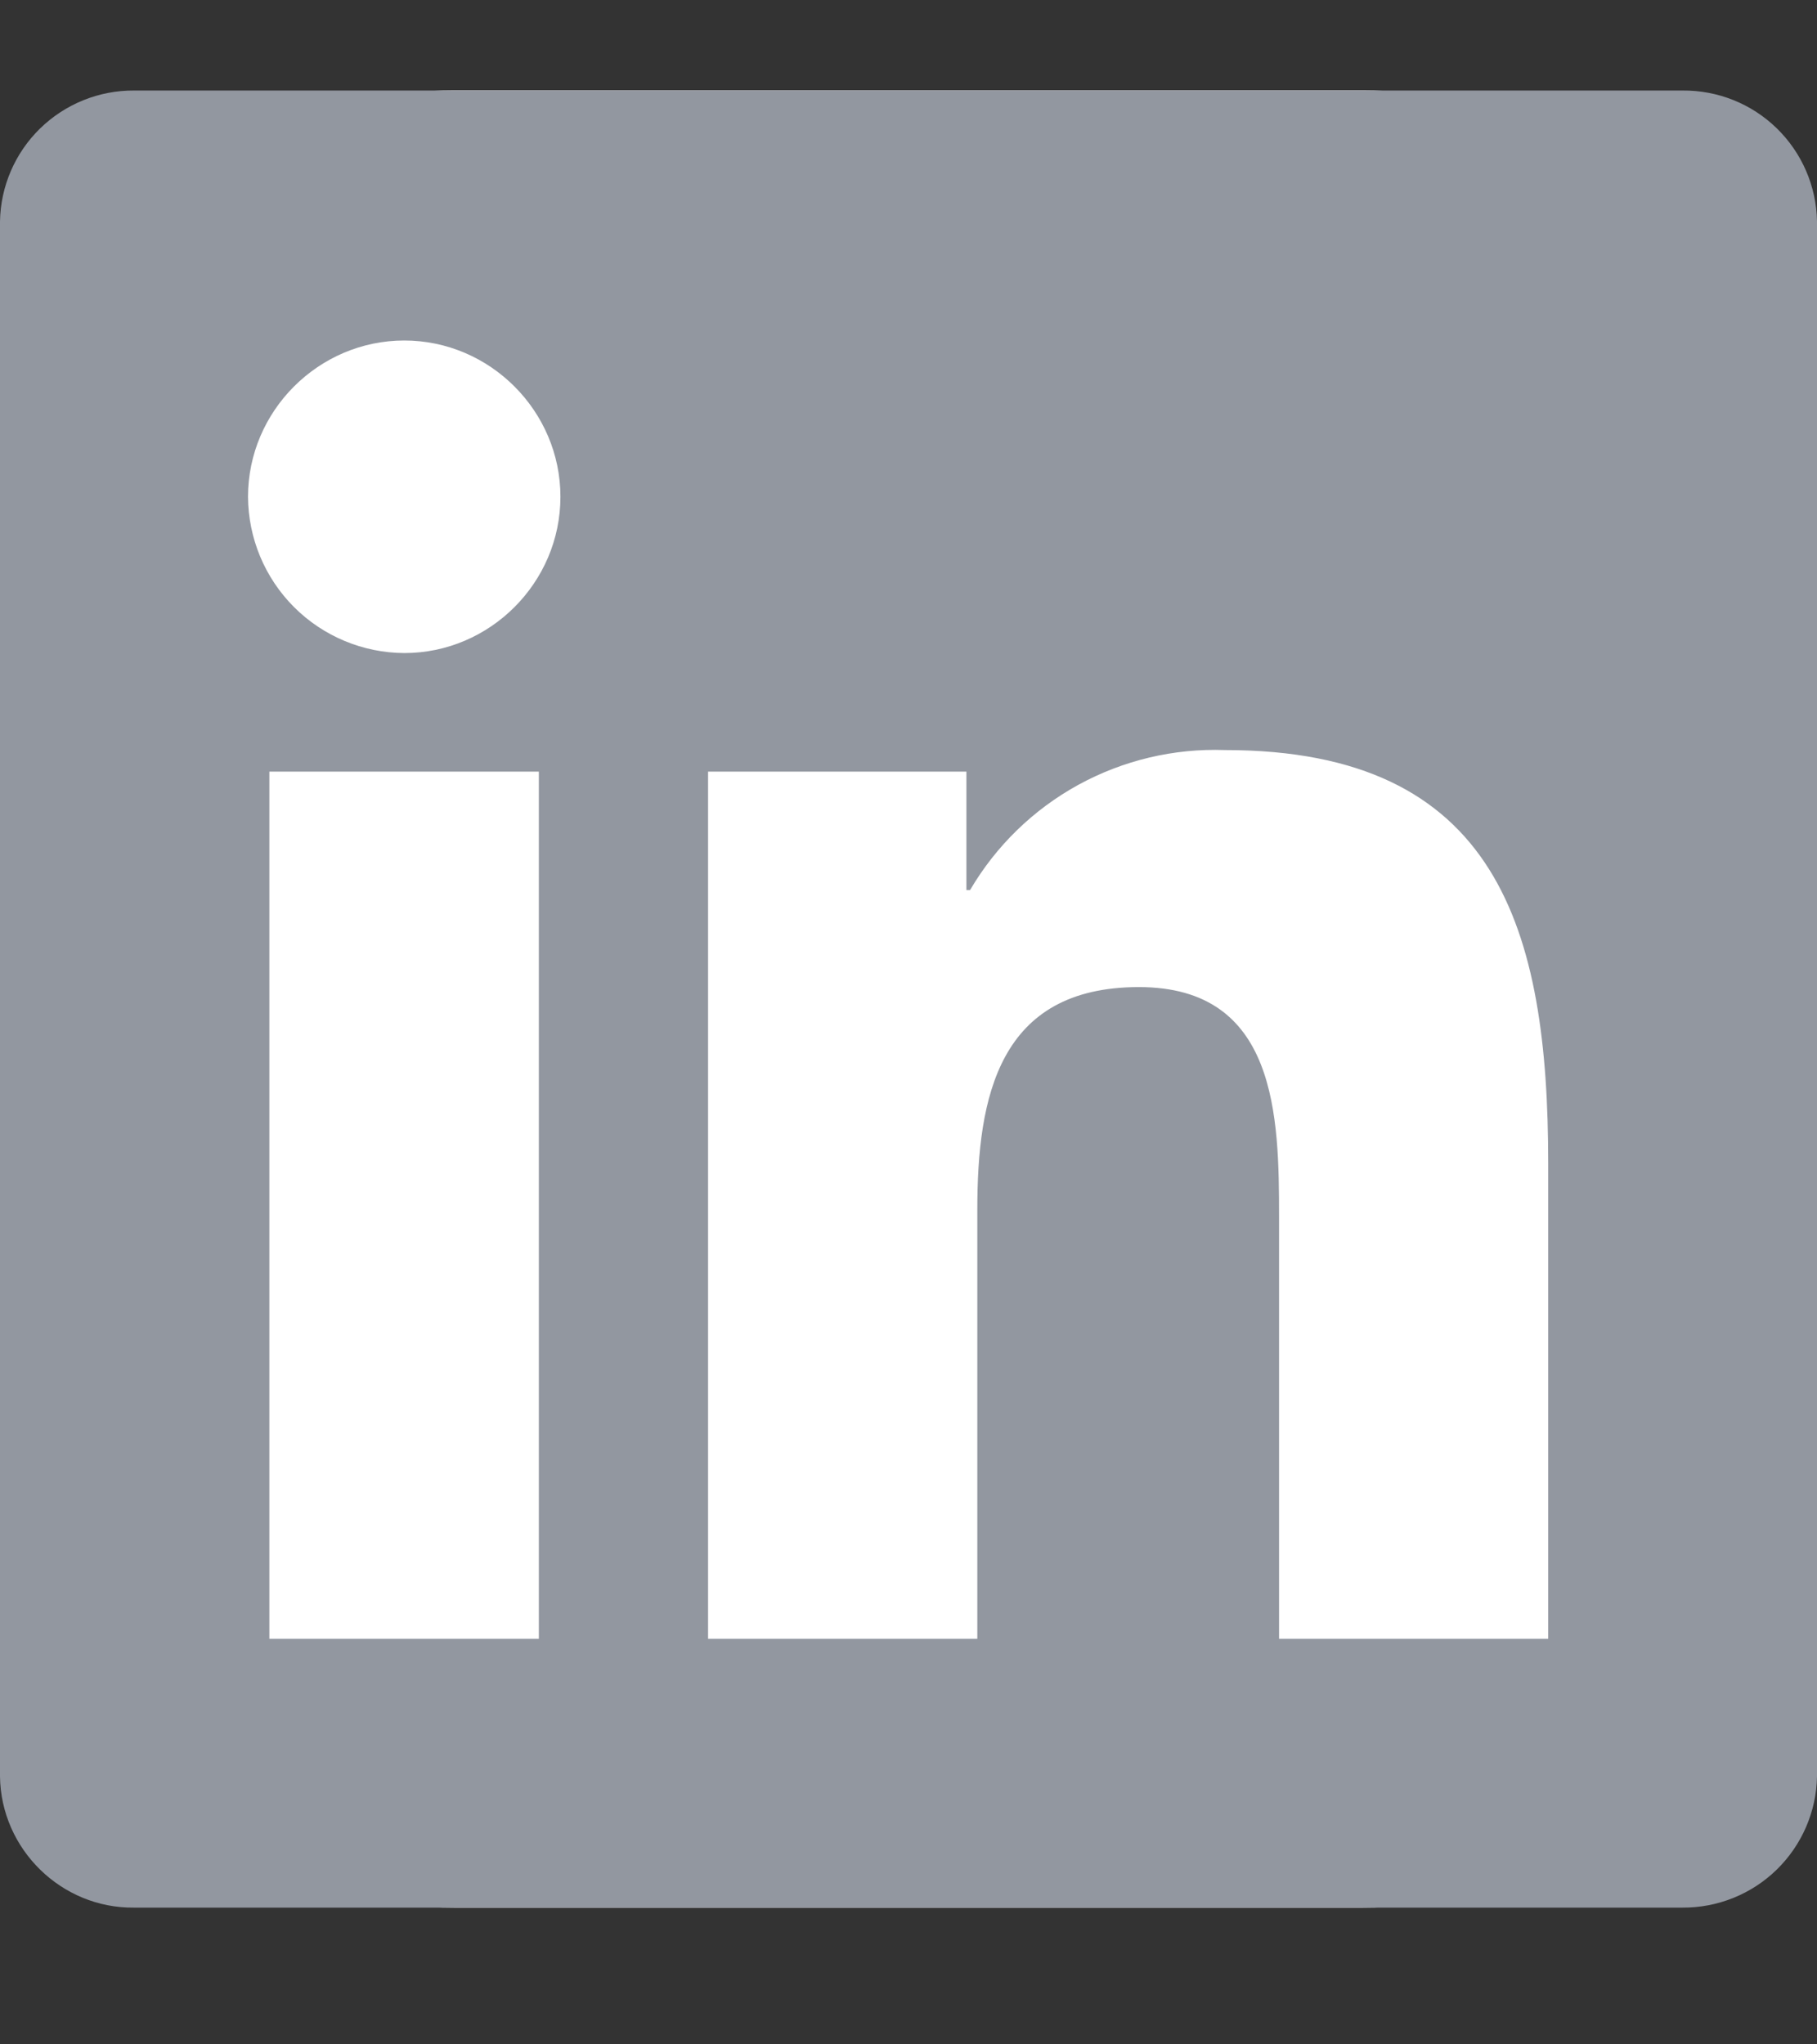
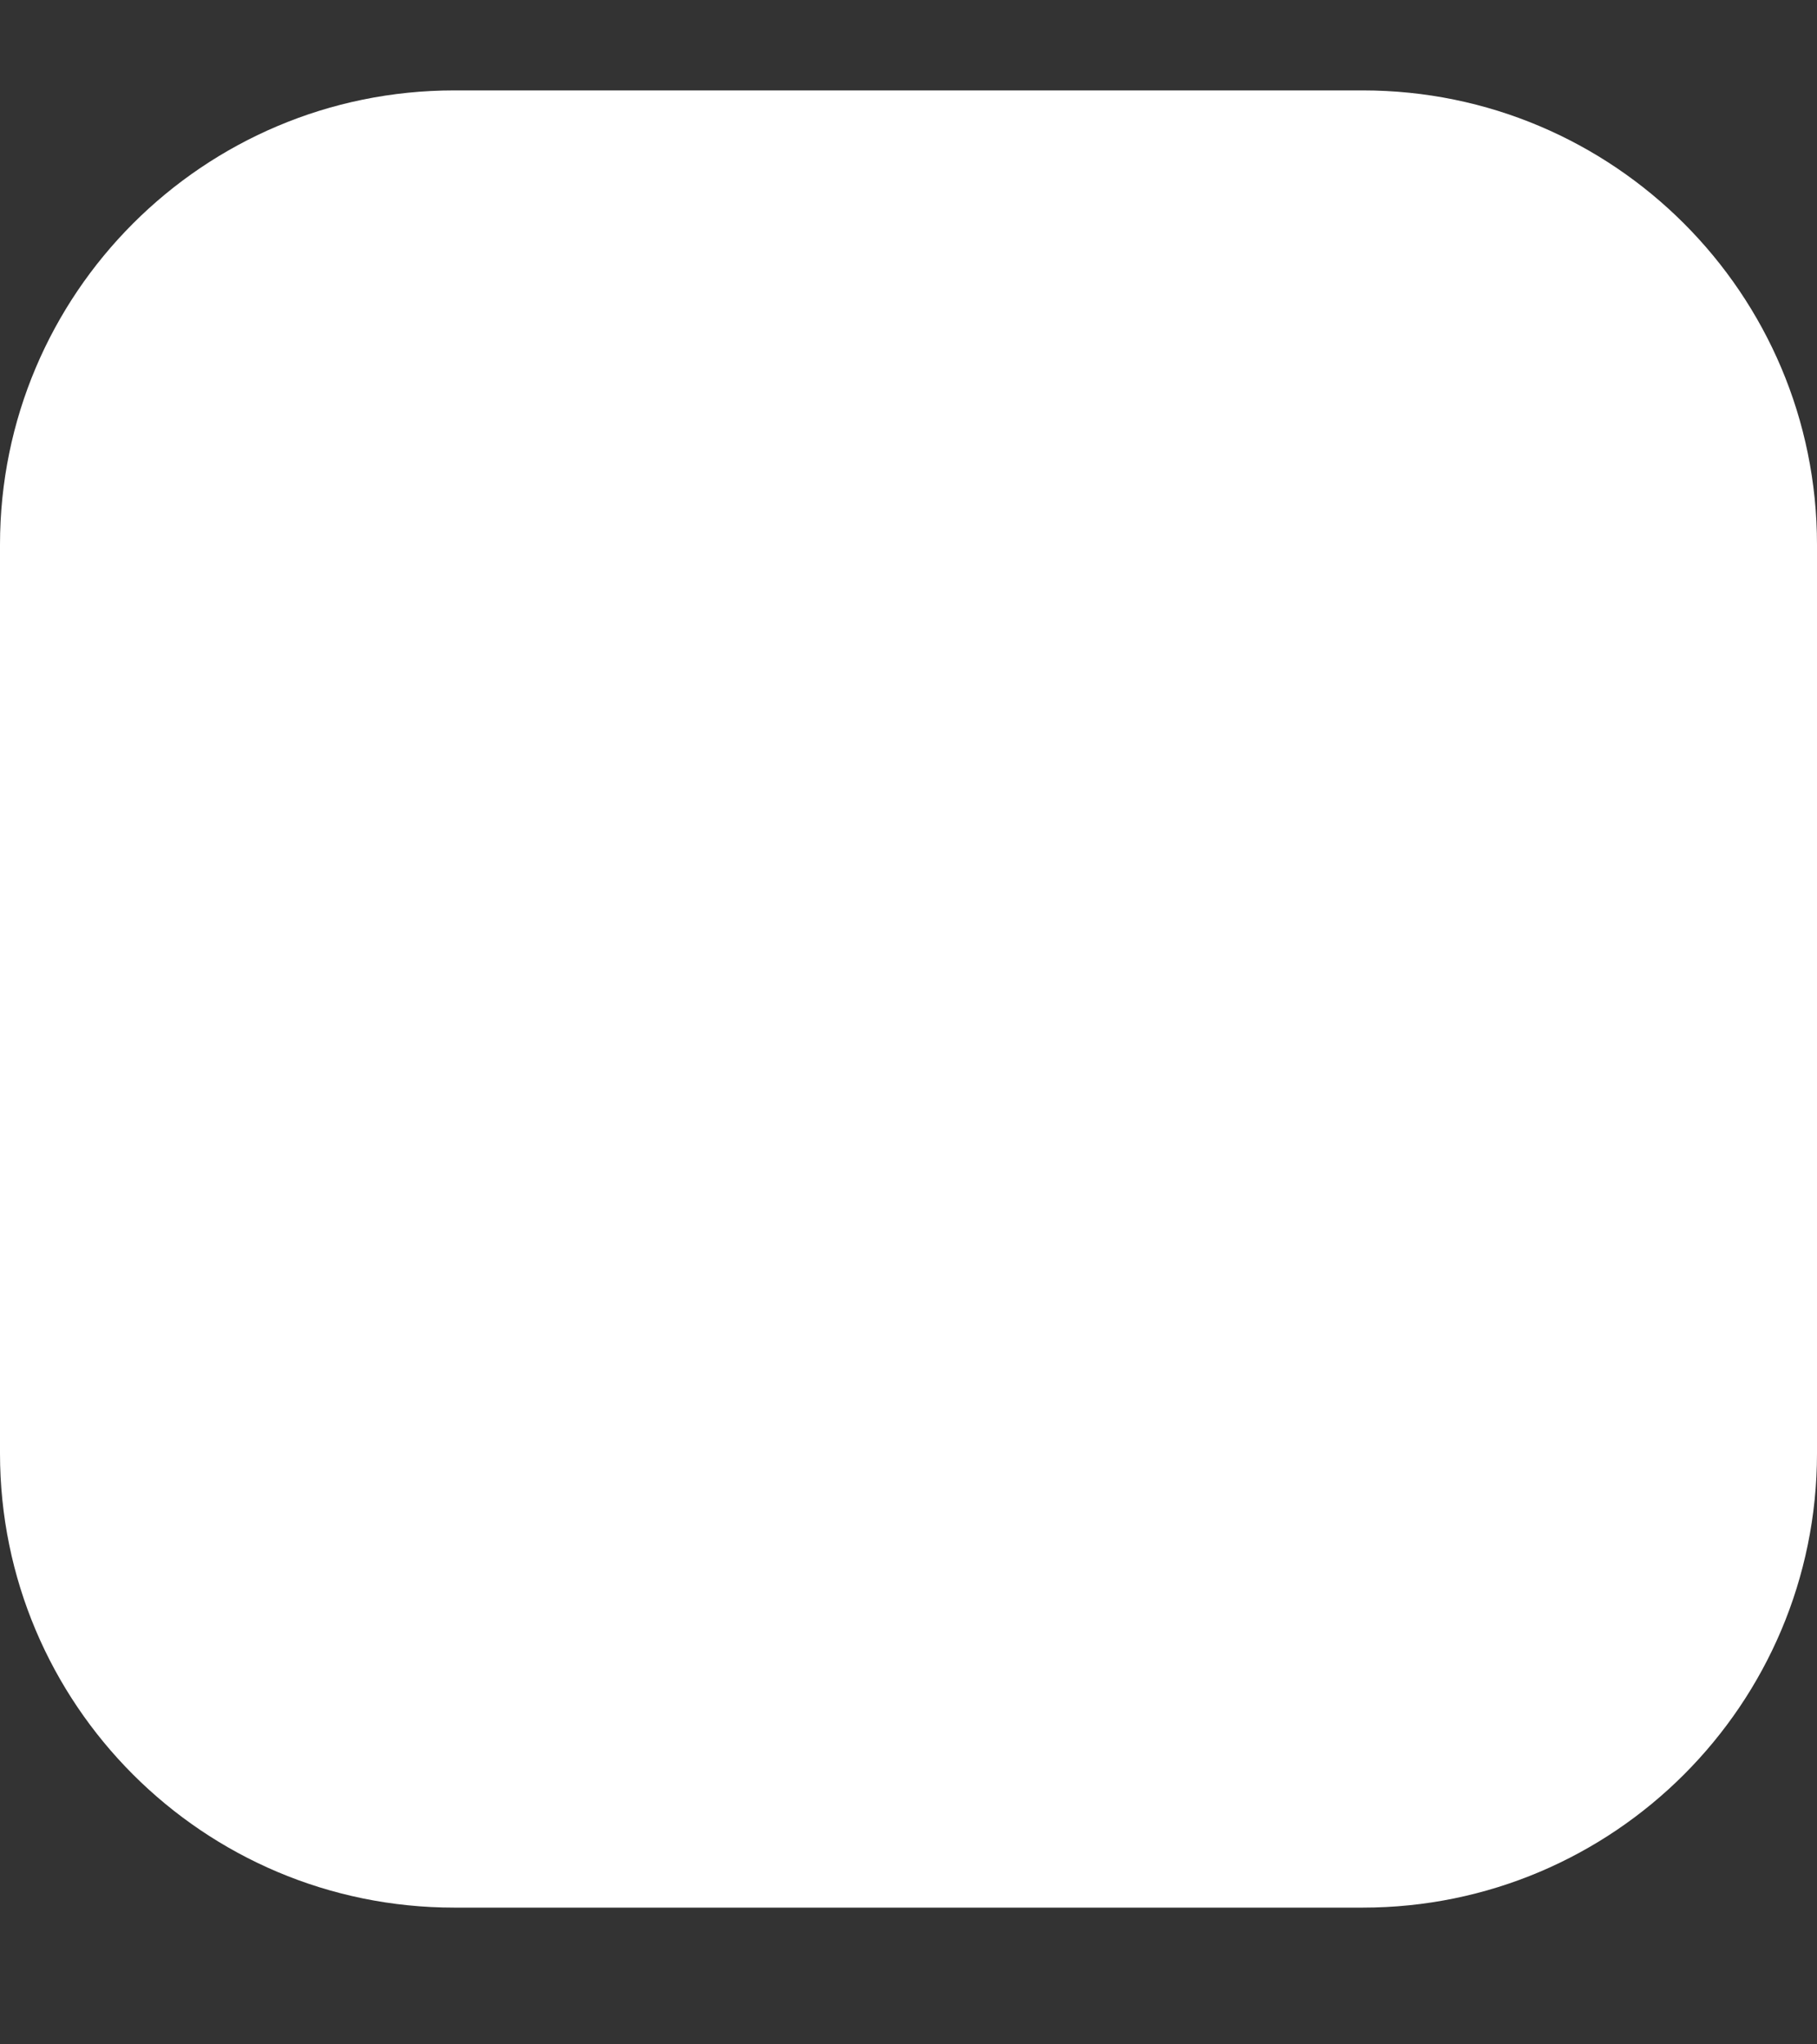
<svg xmlns="http://www.w3.org/2000/svg" width="16" height="18" viewBox="0 0 16 18" fill="none">
  <rect x="0" y="0" width="16" height="18" fill="#333333" stroke="none" />
  <g clip-path="url(#clip0_2_1850)">
    <path d="M12 0.796H4C1.791 0.796 0 2.587 0 4.796V12.796C0 15.005 1.791 16.796 4 16.796H12C14.209 16.796 16 15.005 16 12.796V4.796C16 2.587 14.209 0.796 12 0.796Z" fill="white" />
-     <path d="M13.633 14.429H11.263V10.716C11.263 9.831 11.247 8.691 10.029 8.691C8.795 8.691 8.606 9.656 8.606 10.651V14.429H6.235V6.794H8.51V7.837H8.542C8.77 7.448 9.099 7.128 9.494 6.911C9.89 6.694 10.336 6.588 10.787 6.604C13.19 6.604 13.633 8.184 13.633 10.241V14.429ZM3.56 5.75C3.196 5.748 2.847 5.603 2.589 5.345C2.331 5.087 2.186 4.738 2.184 4.374C2.184 3.62 2.804 2.998 3.56 2.998C4.314 2.998 4.935 3.619 4.935 4.374C4.935 5.129 4.315 5.75 3.56 5.75ZM4.745 14.429H2.372V6.794H4.745V14.429ZM14.815 0.797H1.181C0.872 0.795 0.575 0.915 0.353 1.131C0.132 1.347 0.005 1.641 0 1.95L0 15.641C0.008 16.281 0.54 16.803 1.18 16.796H14.815C15.125 16.798 15.423 16.678 15.645 16.462C15.867 16.245 15.995 15.95 16 15.64V1.95C15.995 1.64 15.867 1.345 15.645 1.129C15.423 0.913 15.125 0.794 14.815 0.797Z" fill="#9297A0" />
  </g>
  <defs>
    <clipPath id="clip0_2_1850">
      <rect width="16" height="17" fill="white" transform="translate(0 0.5)" />
    </clipPath>
  </defs>
</svg>